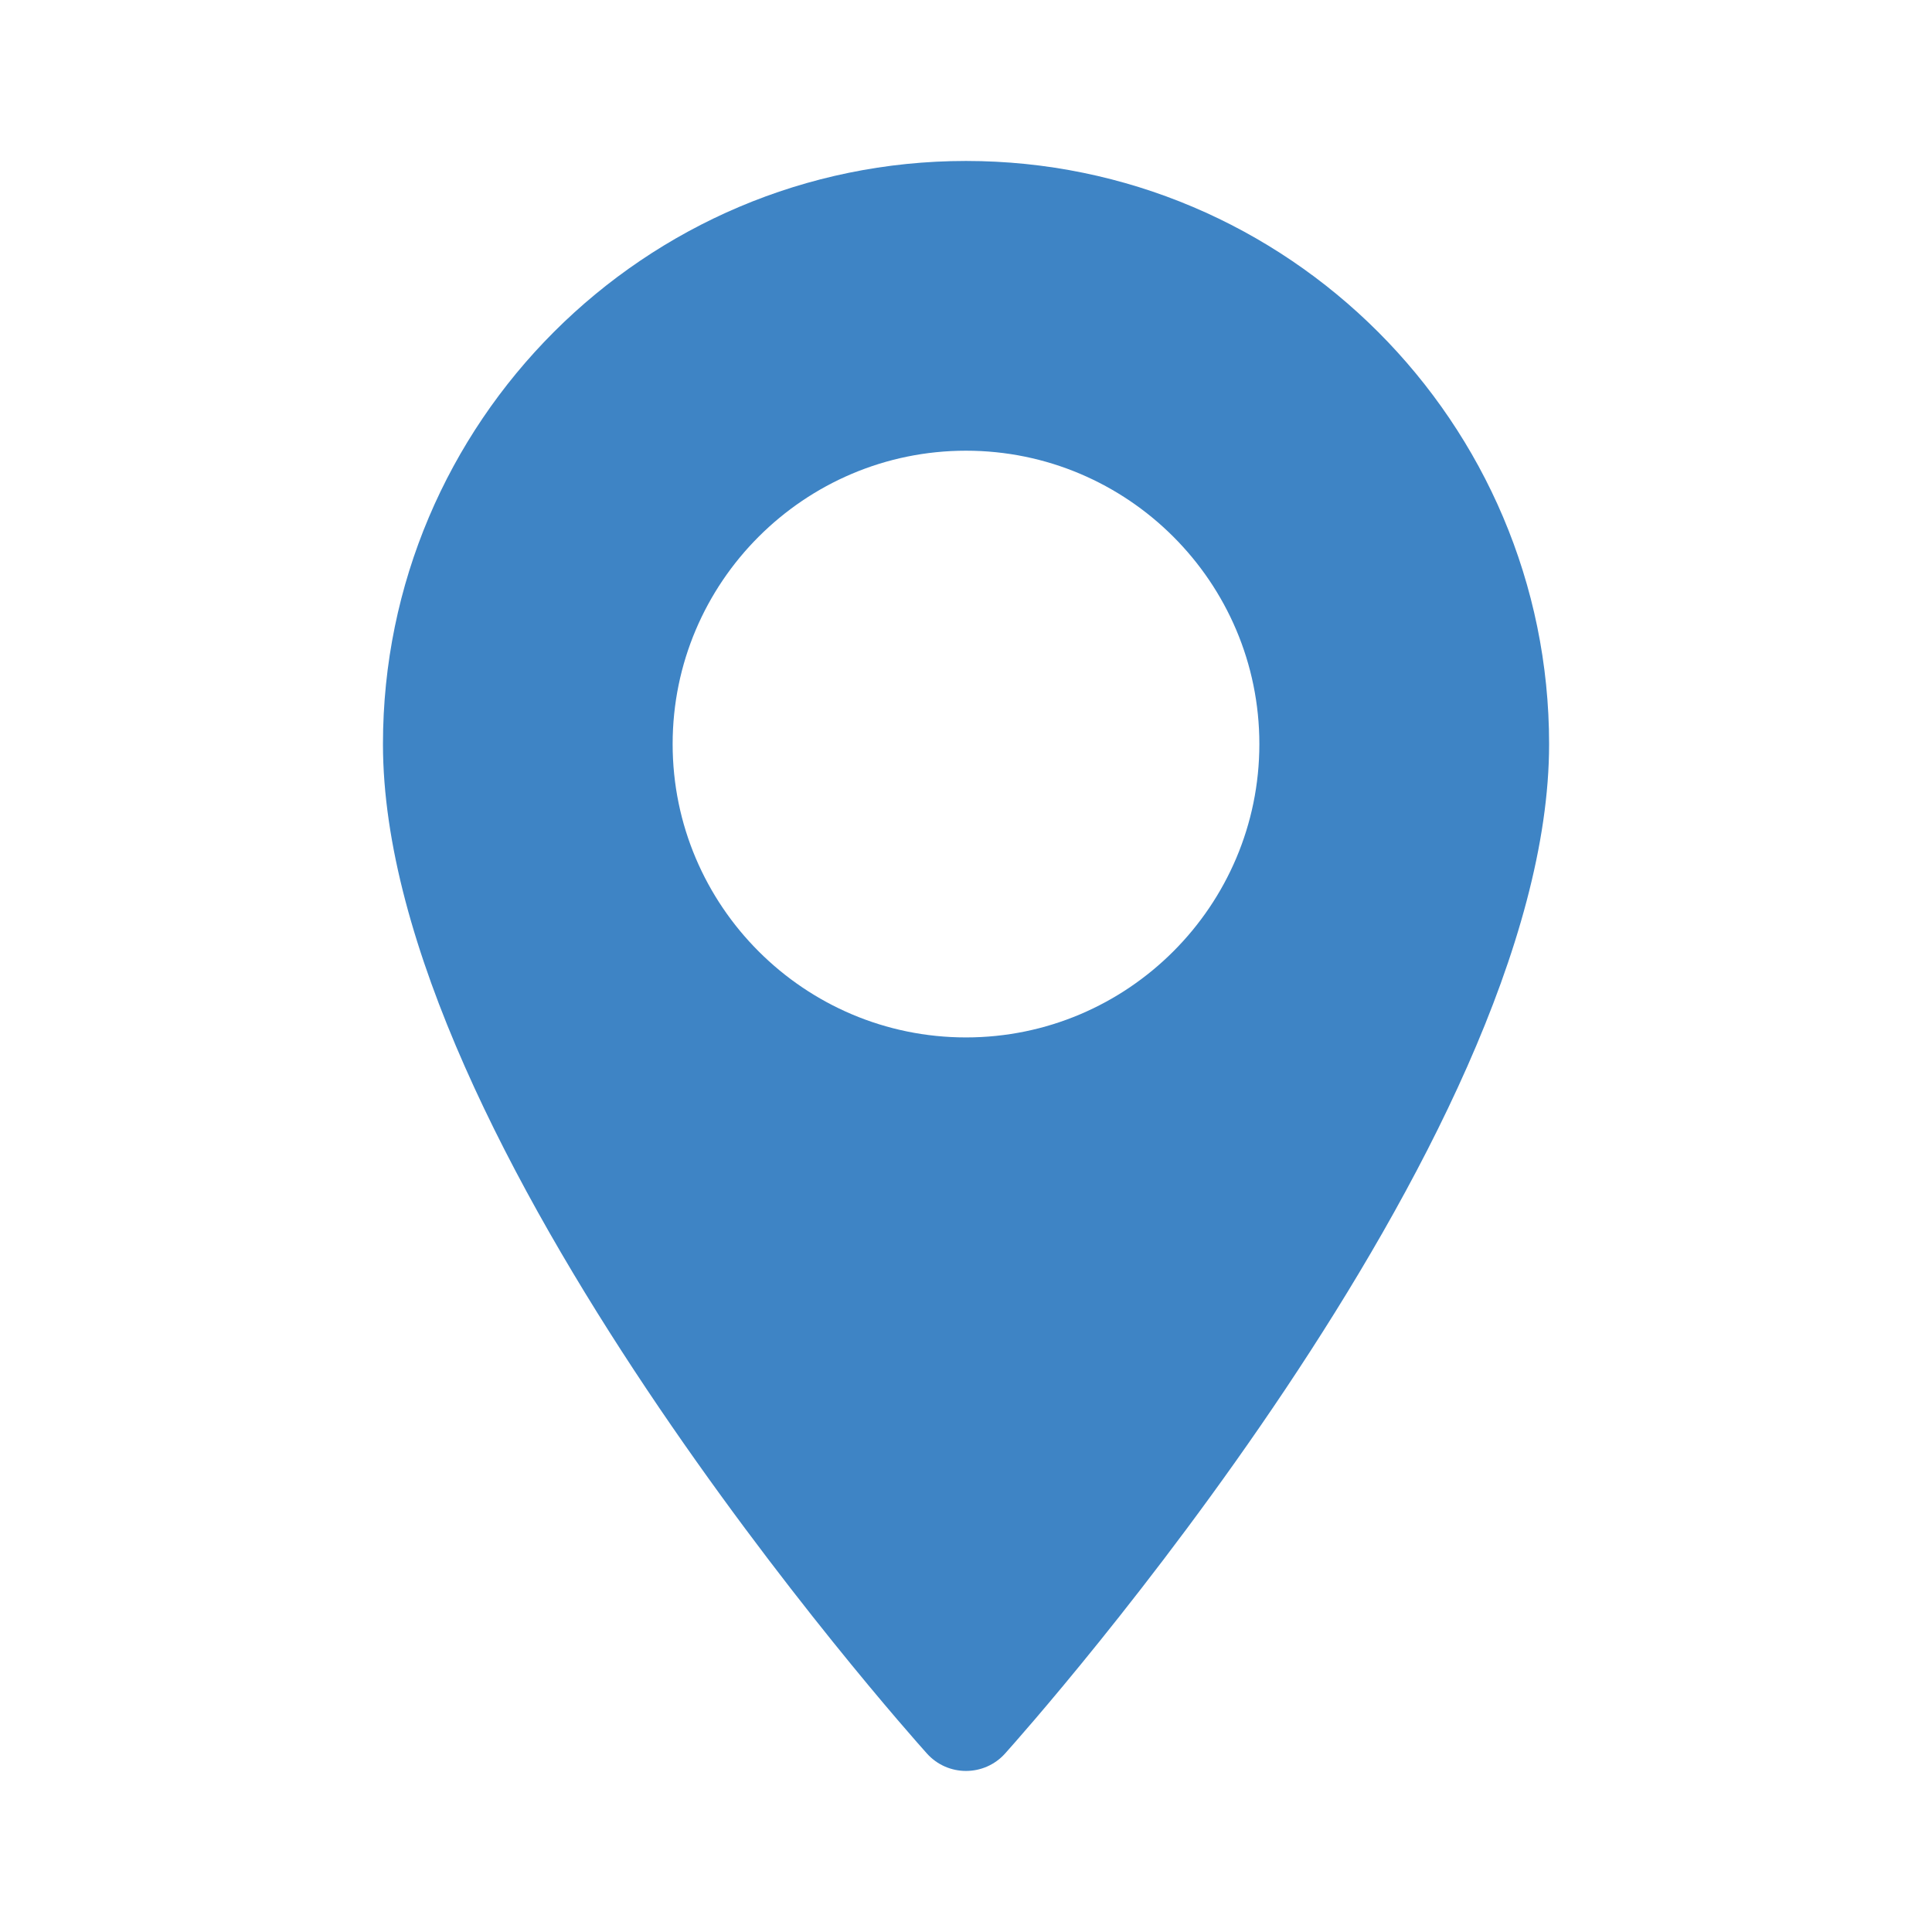
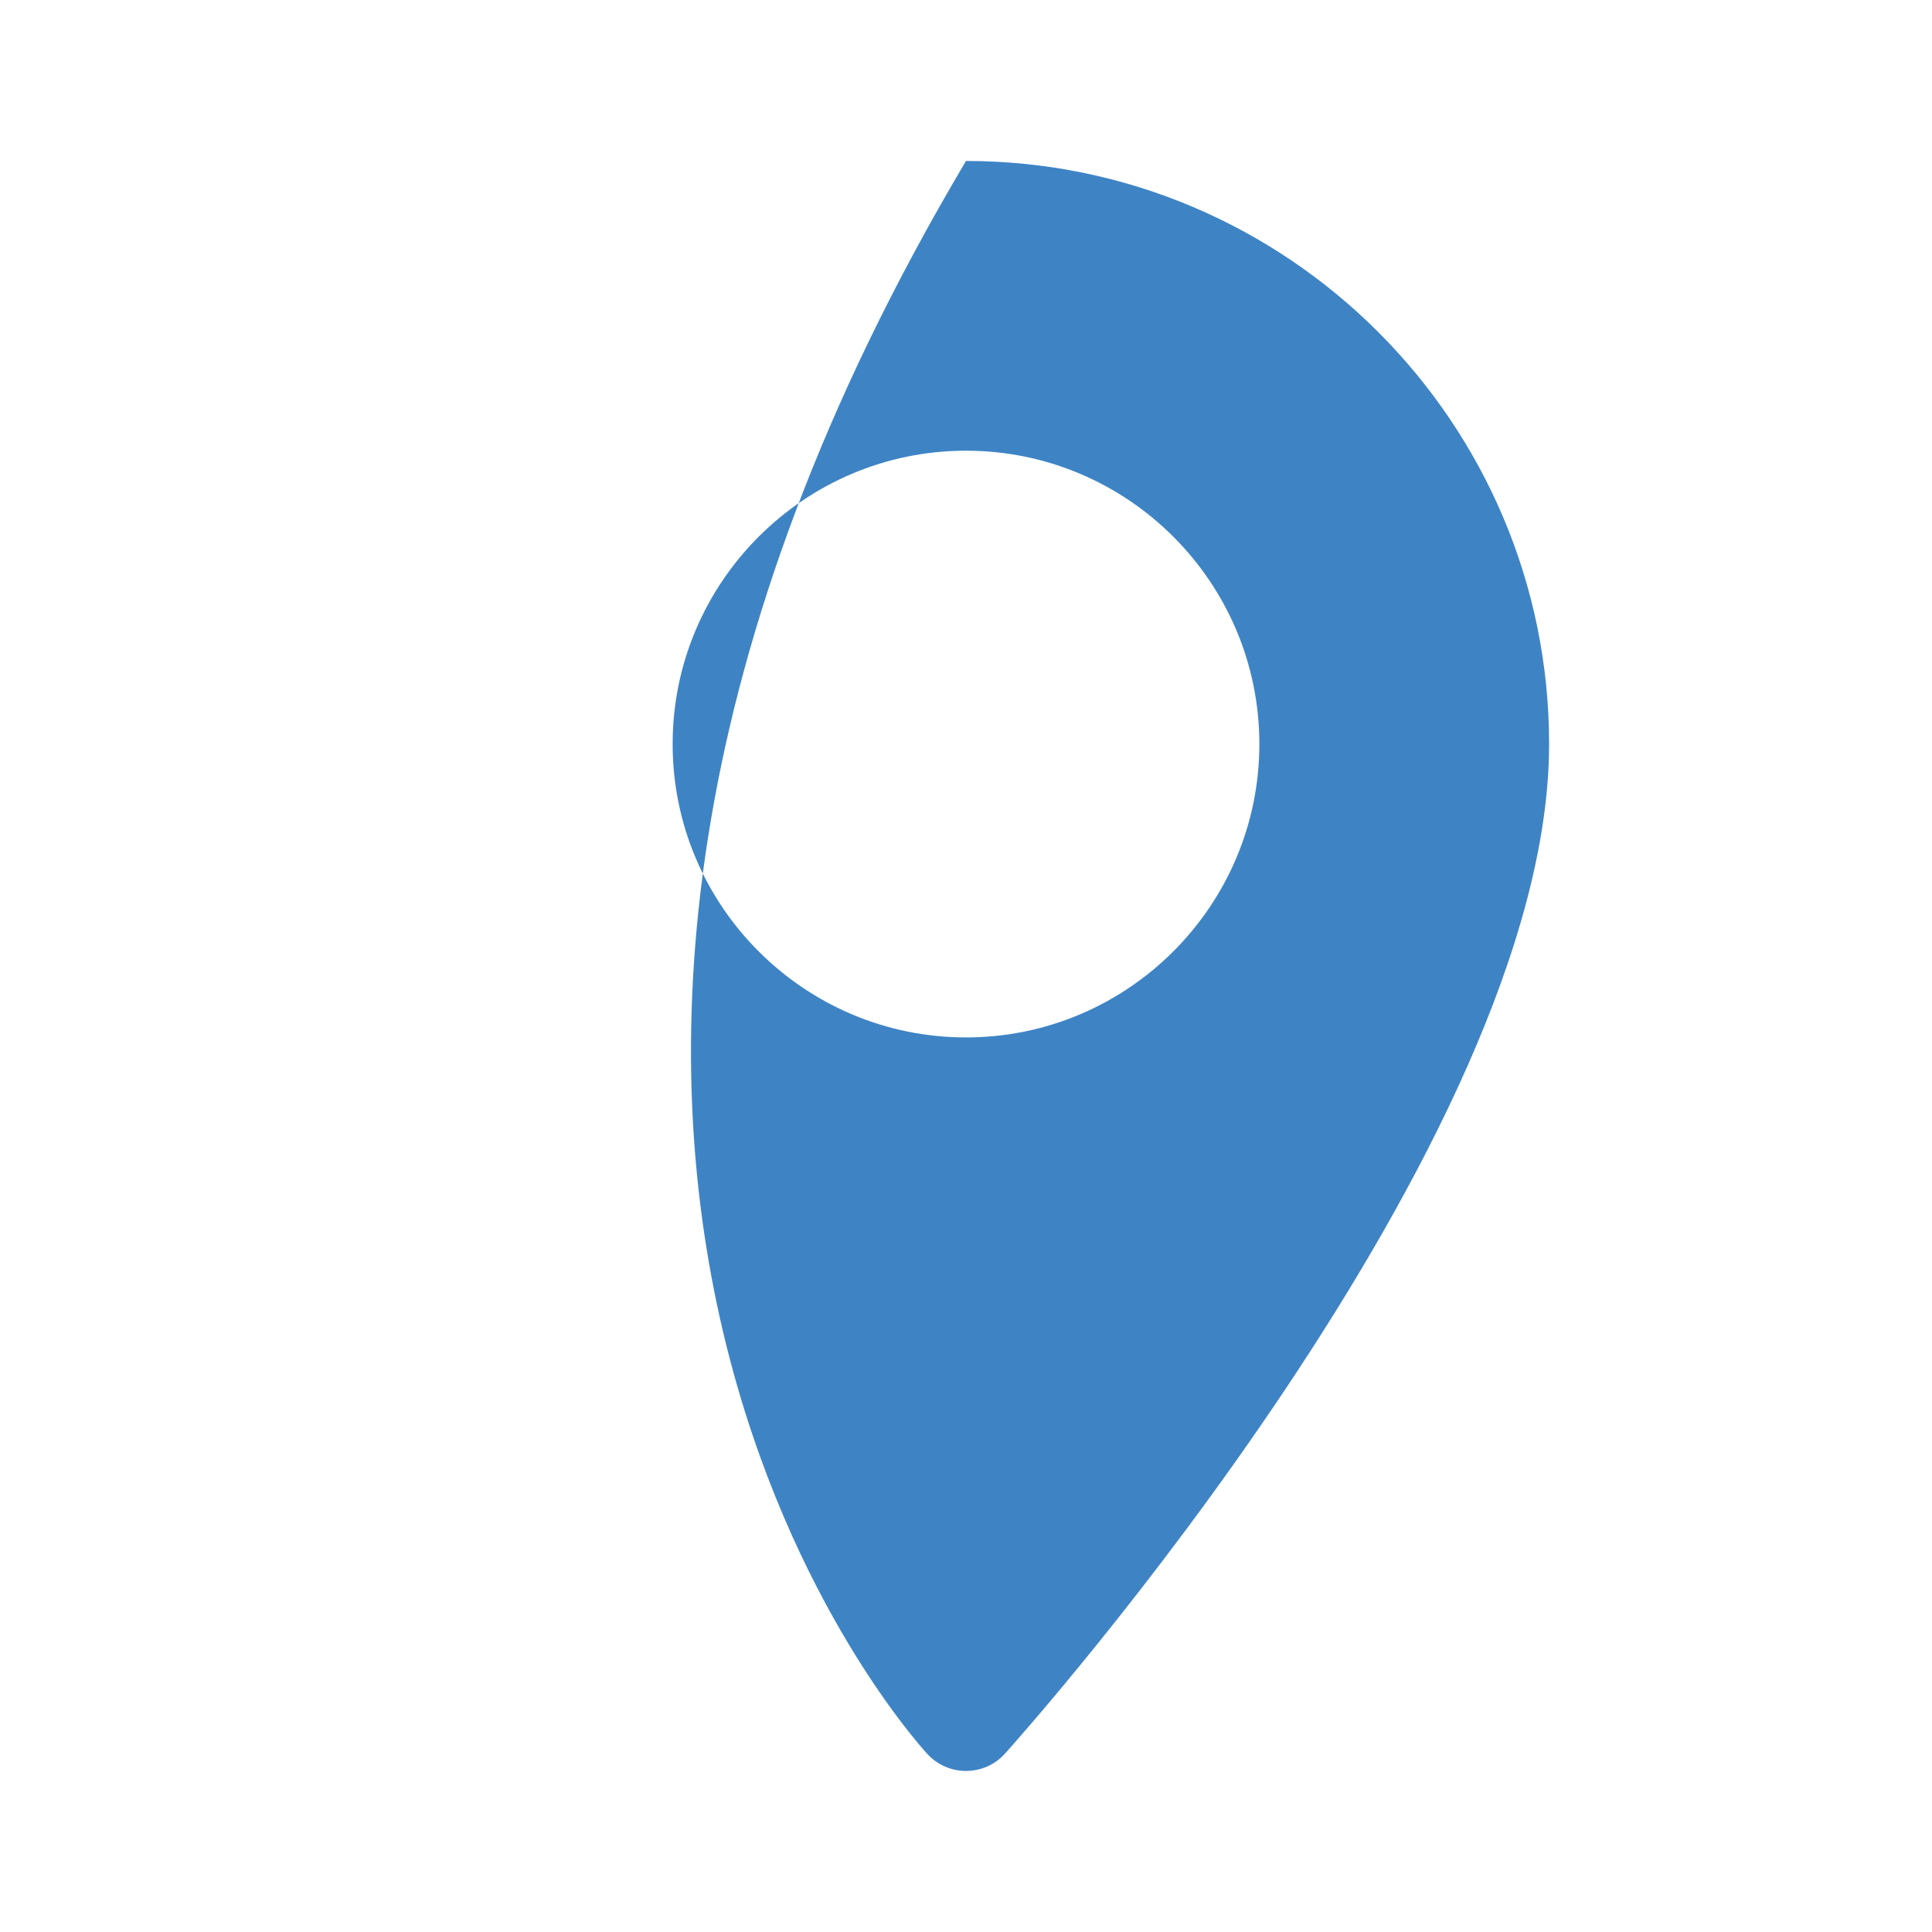
<svg xmlns="http://www.w3.org/2000/svg" width="32" height="32" viewBox="0 0 32 32" fill="none">
-   <path d="M16 2.666C10.675 2.666 6.343 6.998 6.343 12.324C6.343 18.932 14.985 28.634 15.353 29.044C15.699 29.429 16.302 29.428 16.647 29.044C17.015 28.634 25.658 18.932 25.658 12.324C25.658 6.998 21.325 2.666 16 2.666ZM16 17.183C13.321 17.183 11.141 15.003 11.141 12.324C11.141 9.644 13.321 7.465 16 7.465C18.679 7.465 20.859 9.644 20.859 12.324C20.859 15.003 18.679 17.183 16 17.183Z" fill="#3E84C5" />
+   <path d="M16 2.666C6.343 18.932 14.985 28.634 15.353 29.044C15.699 29.429 16.302 29.428 16.647 29.044C17.015 28.634 25.658 18.932 25.658 12.324C25.658 6.998 21.325 2.666 16 2.666ZM16 17.183C13.321 17.183 11.141 15.003 11.141 12.324C11.141 9.644 13.321 7.465 16 7.465C18.679 7.465 20.859 9.644 20.859 12.324C20.859 15.003 18.679 17.183 16 17.183Z" fill="#3E84C5" />
</svg>